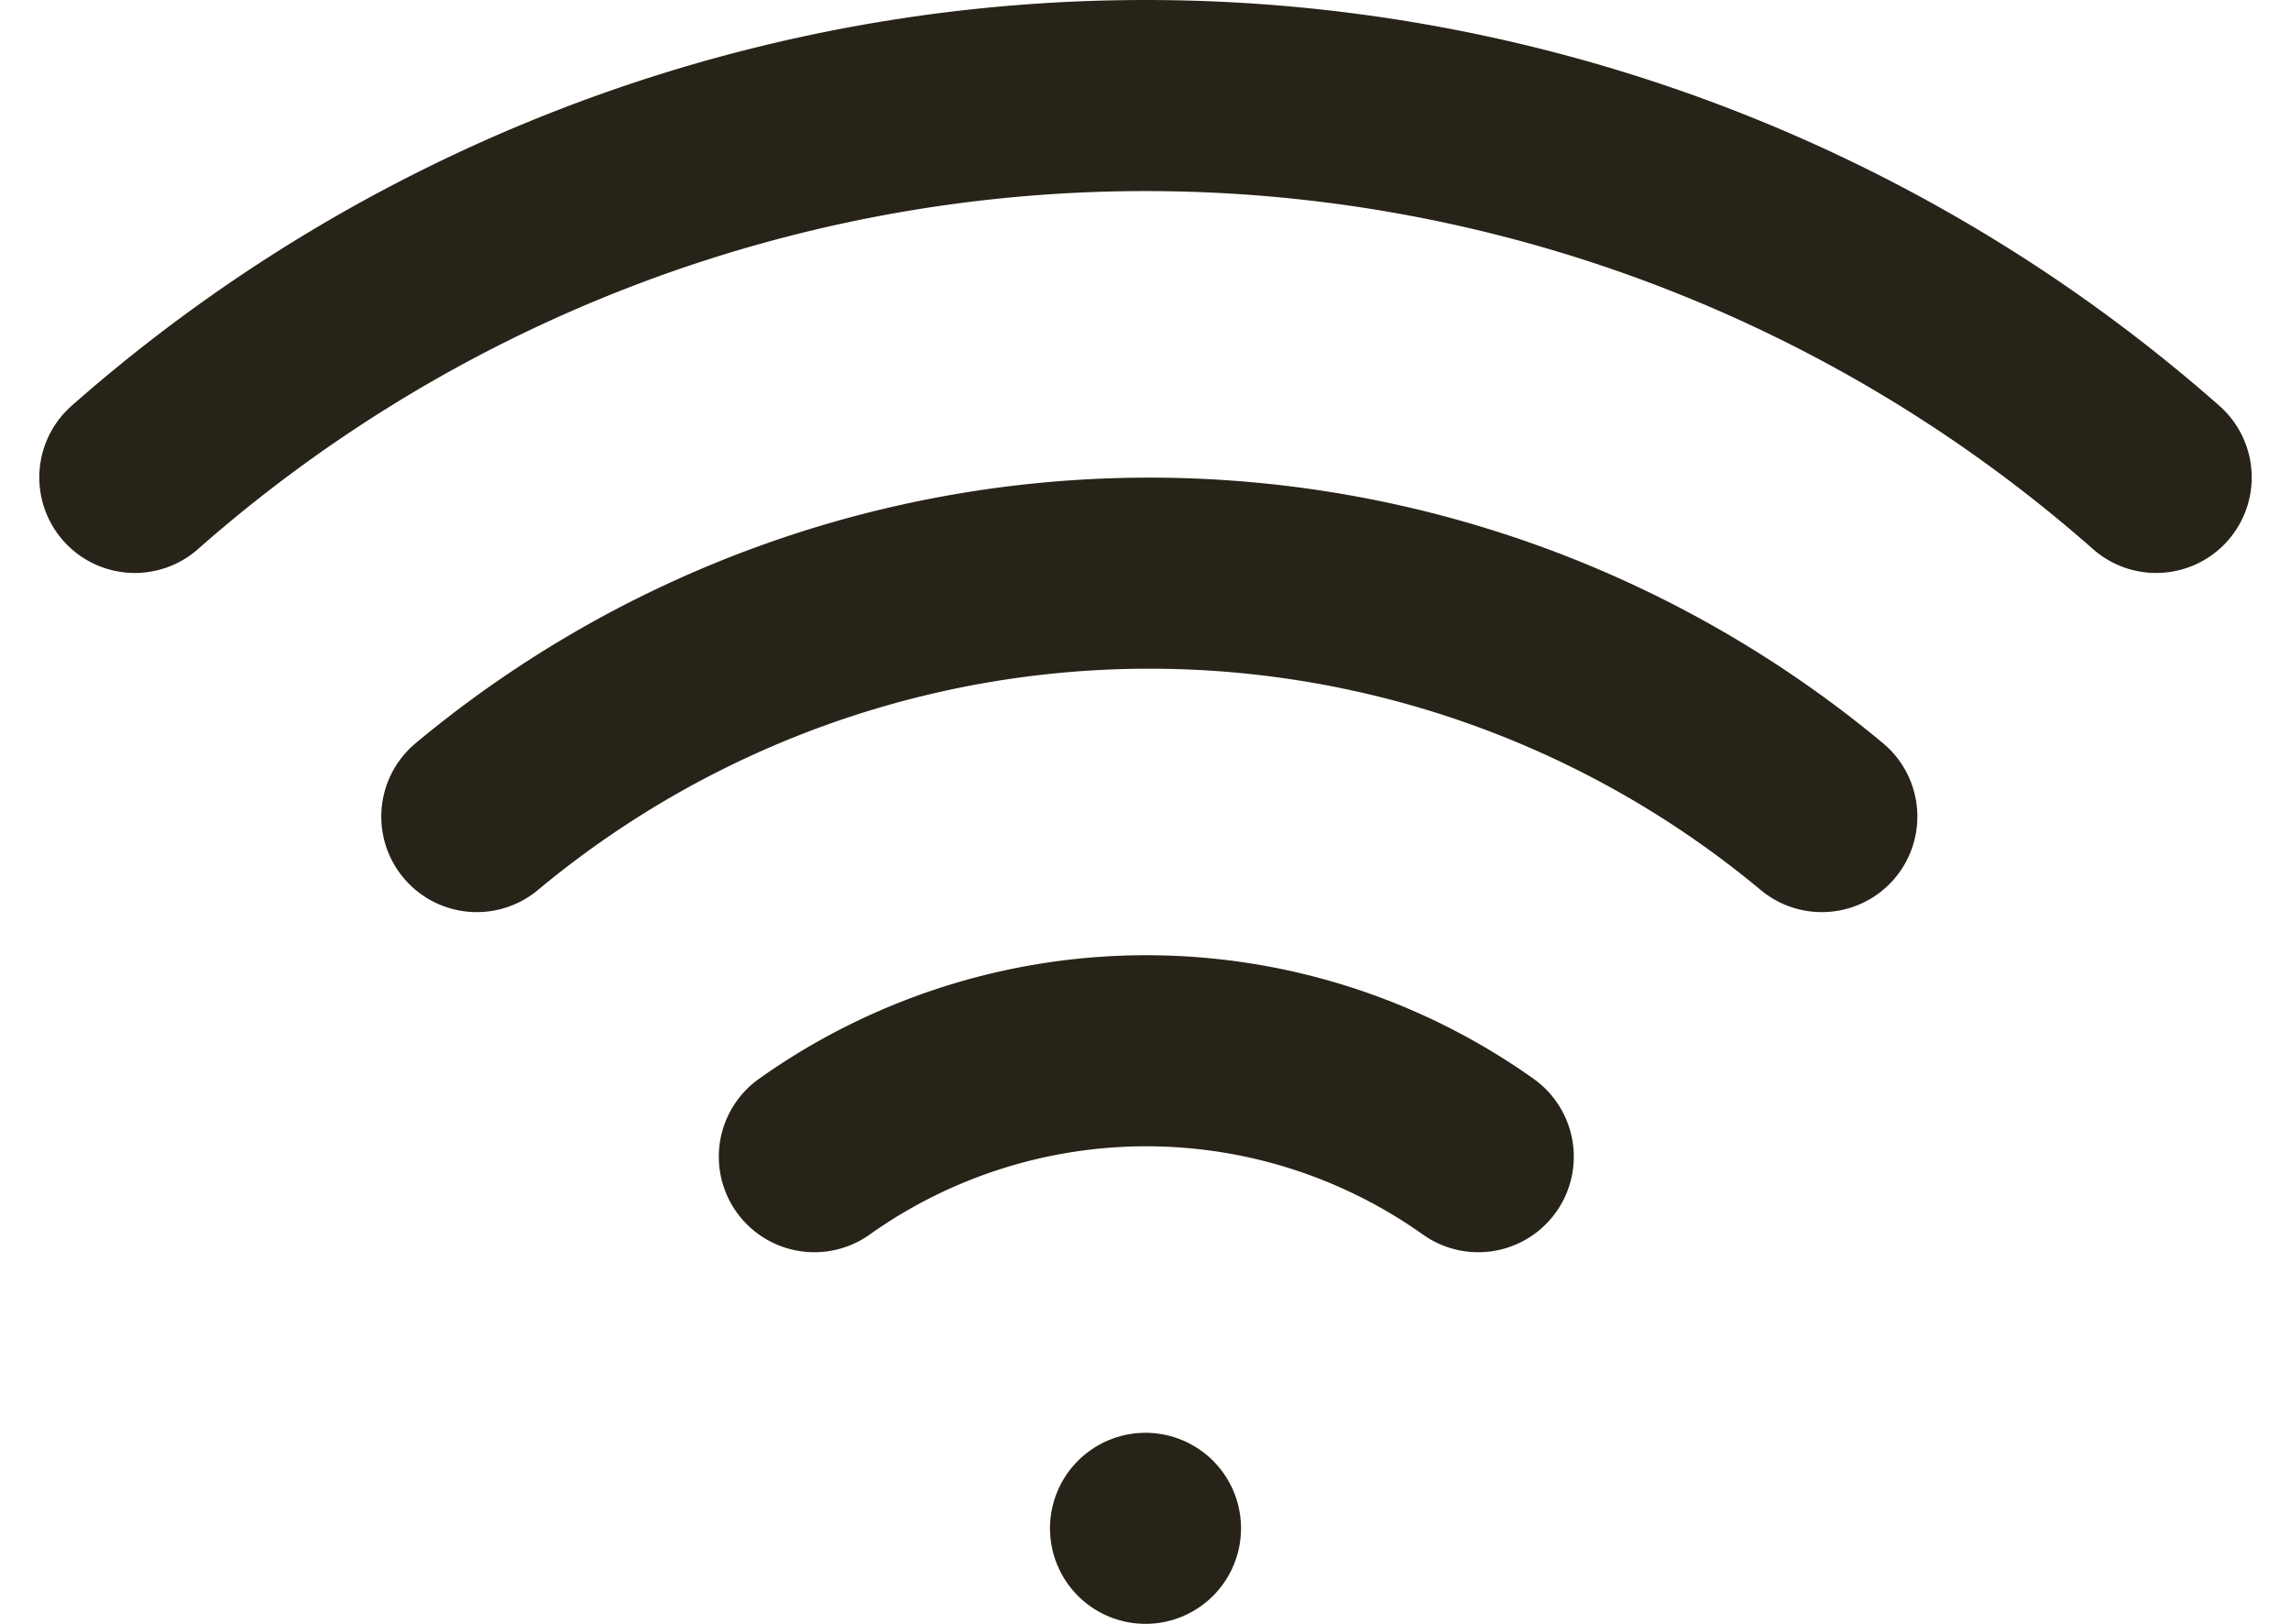
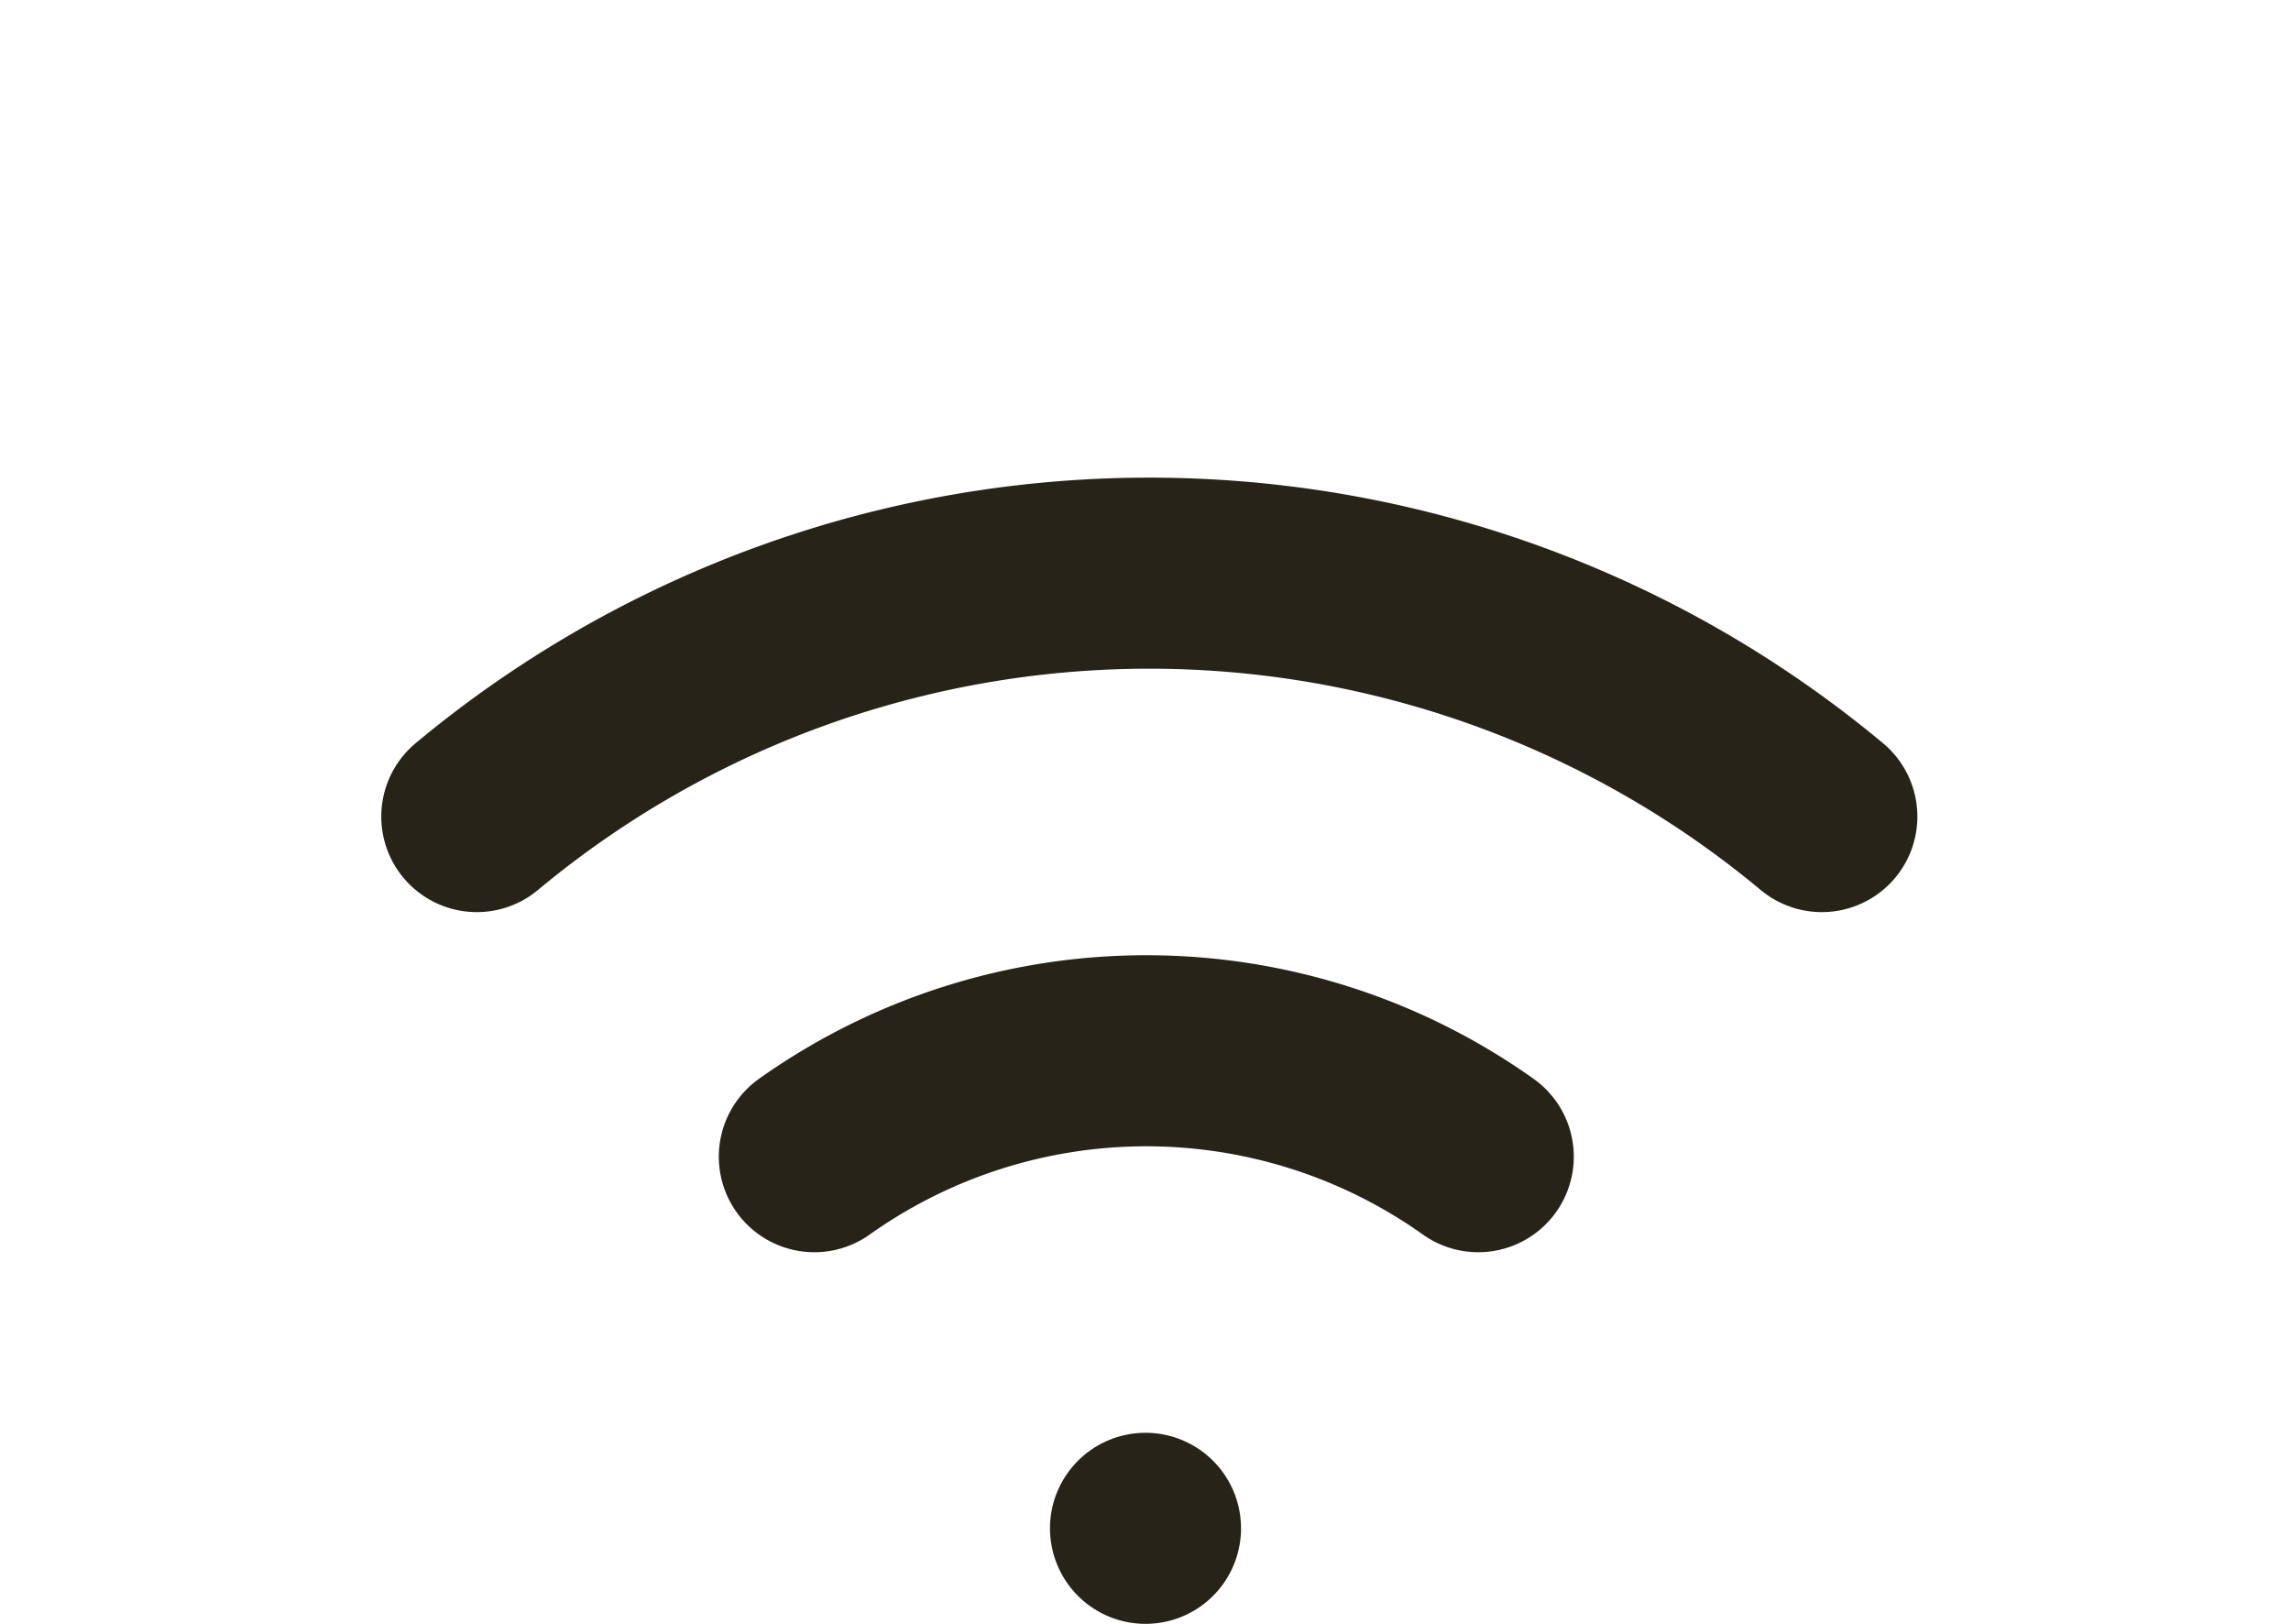
<svg xmlns="http://www.w3.org/2000/svg" width="35.974" height="25.496" viewBox="0 0 35.974 25.496">
  <g id="Icon_feather-wifi" data-name="Icon feather-wifi" transform="translate(-0.013 -6.004)">
    <path id="Path_109" data-name="Path 109" d="M7.5,18.825a16.5,16.5,0,0,1,21.12,0" fill="none" stroke="#272318" stroke-linecap="round" stroke-linejoin="round" stroke-width="3" />
-     <path id="Path_110" data-name="Path 110" d="M2.13,13.5a24,24,0,0,1,31.74,0" fill="none" stroke="#272318" stroke-linecap="round" stroke-linejoin="round" stroke-width="3" />
    <path id="Path_111" data-name="Path 111" d="M12.8,24.165a9,9,0,0,1,10.425,0" fill="none" stroke="#272318" stroke-linecap="round" stroke-linejoin="round" stroke-width="3" />
    <path id="Path_112" data-name="Path 112" d="M18,30h0" fill="none" stroke="#272318" stroke-linecap="round" stroke-linejoin="round" stroke-width="3" />
  </g>
</svg>